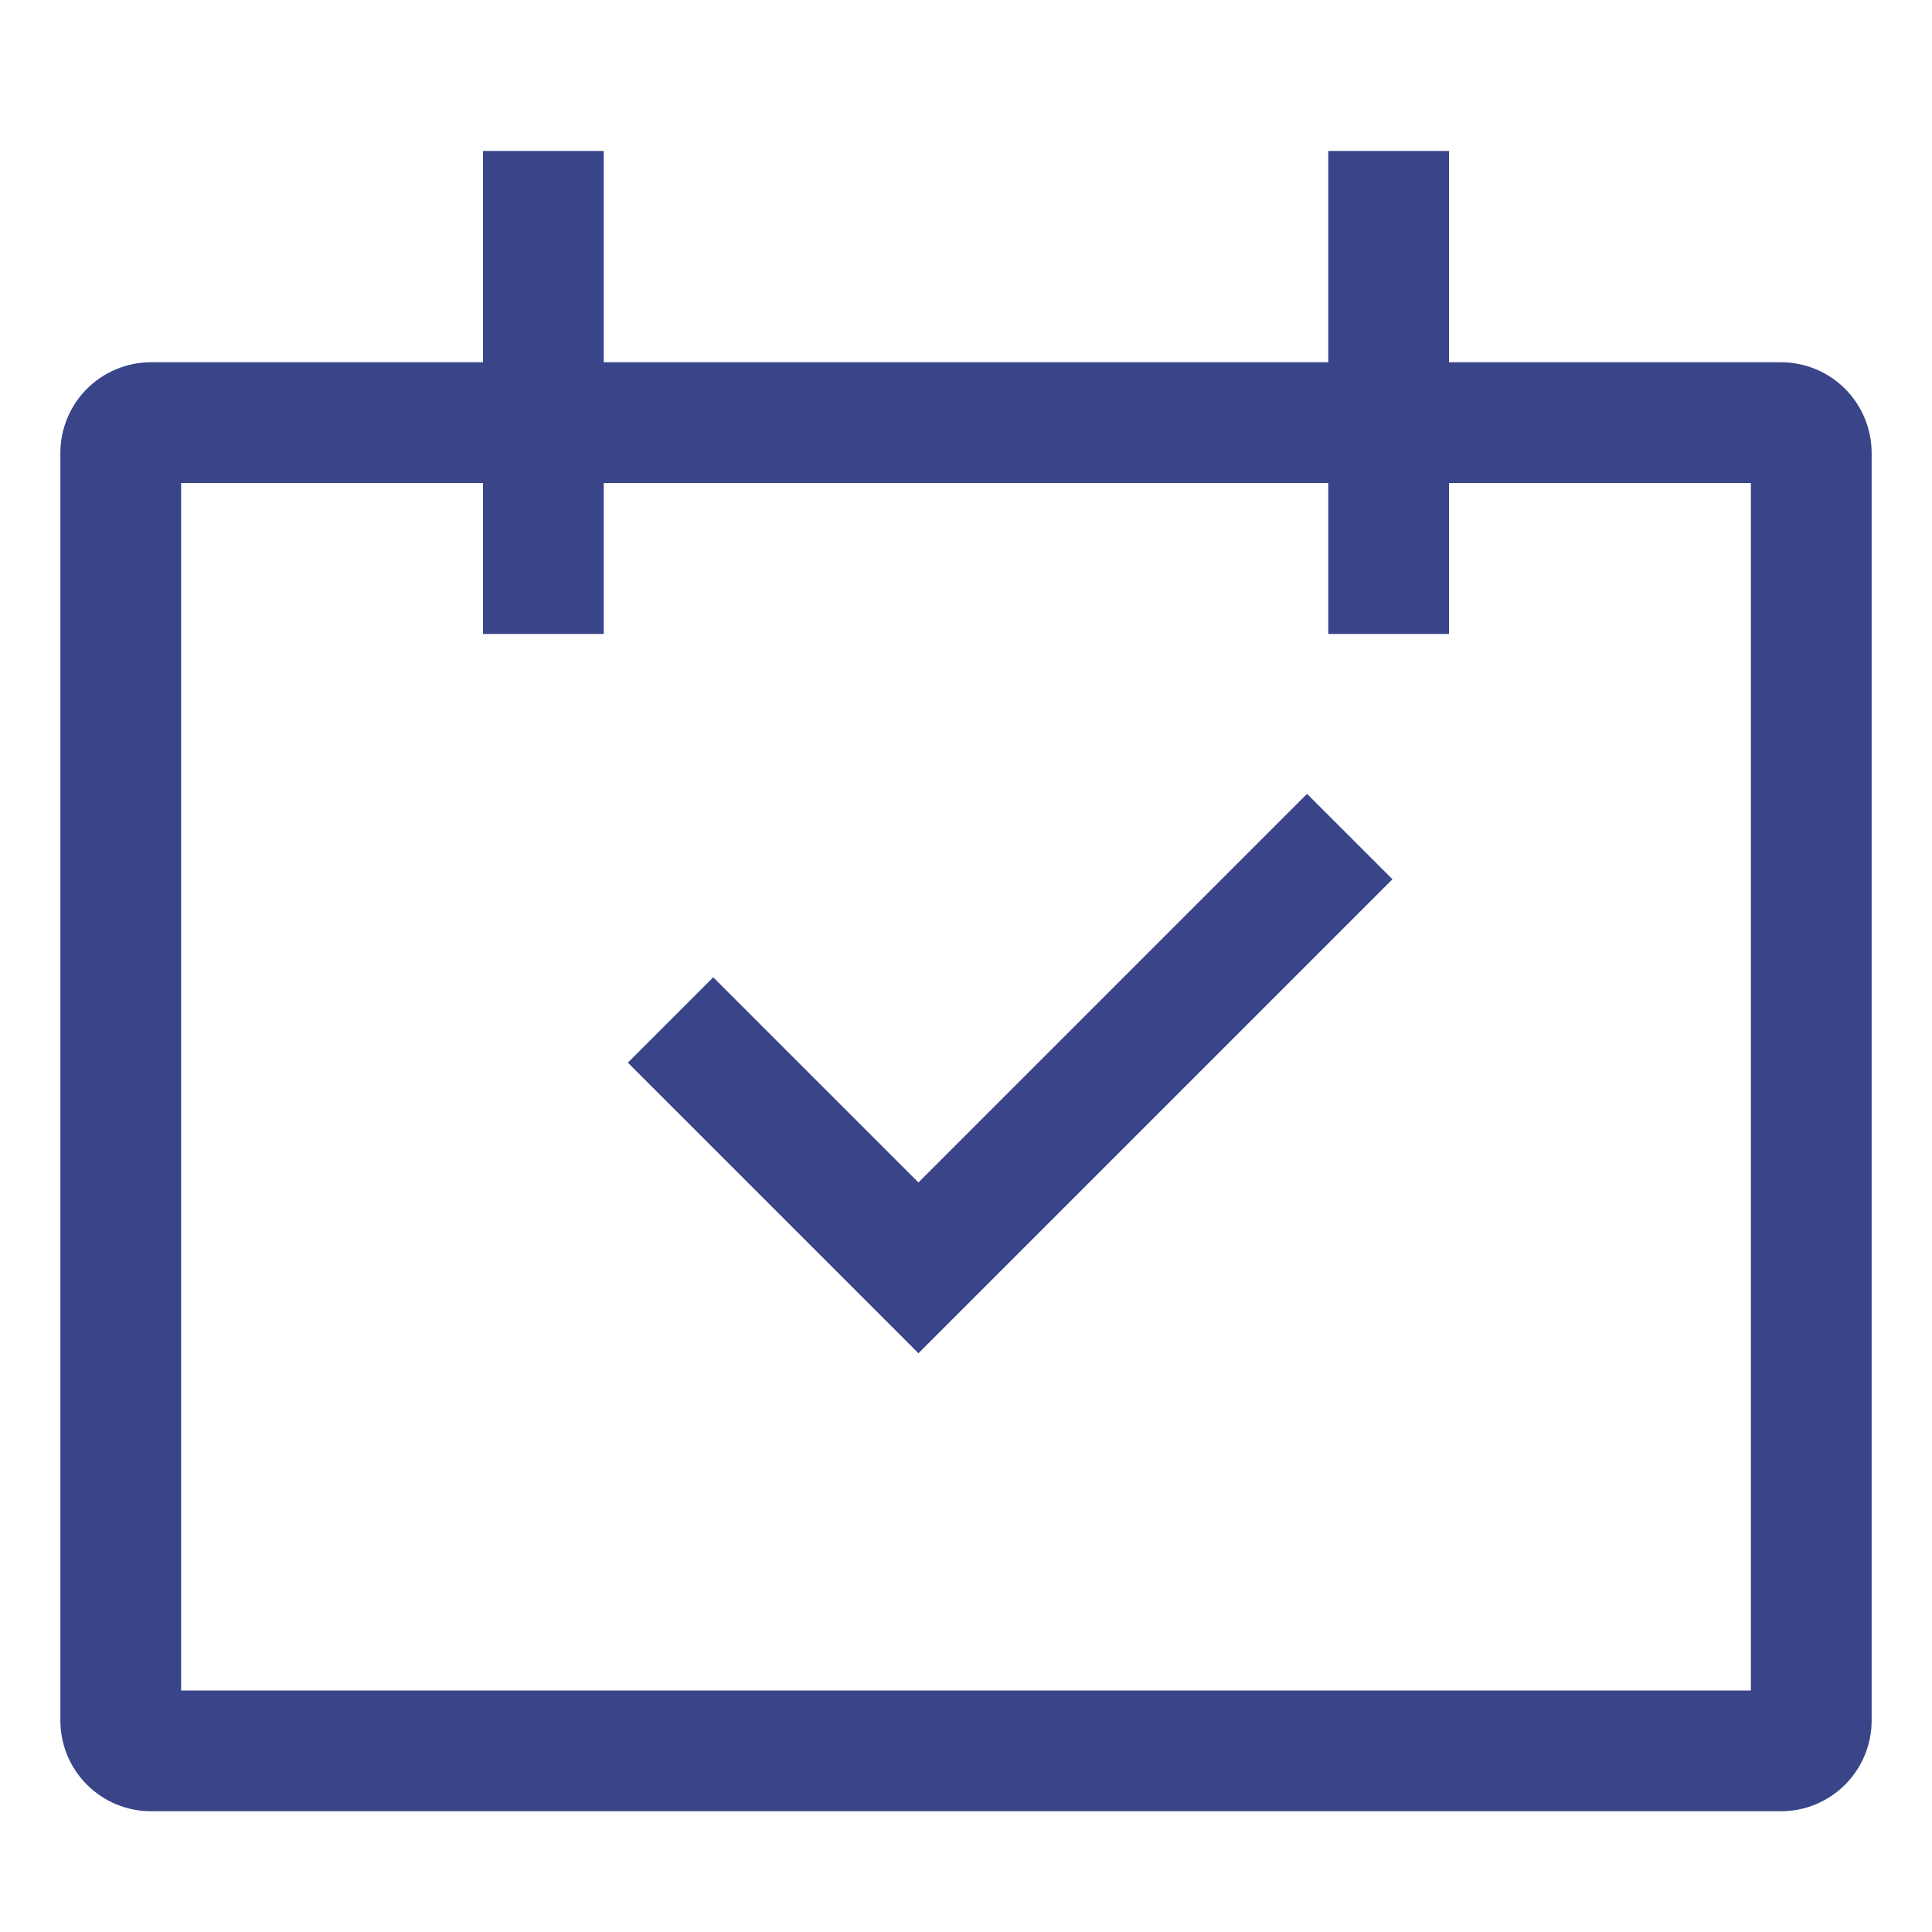
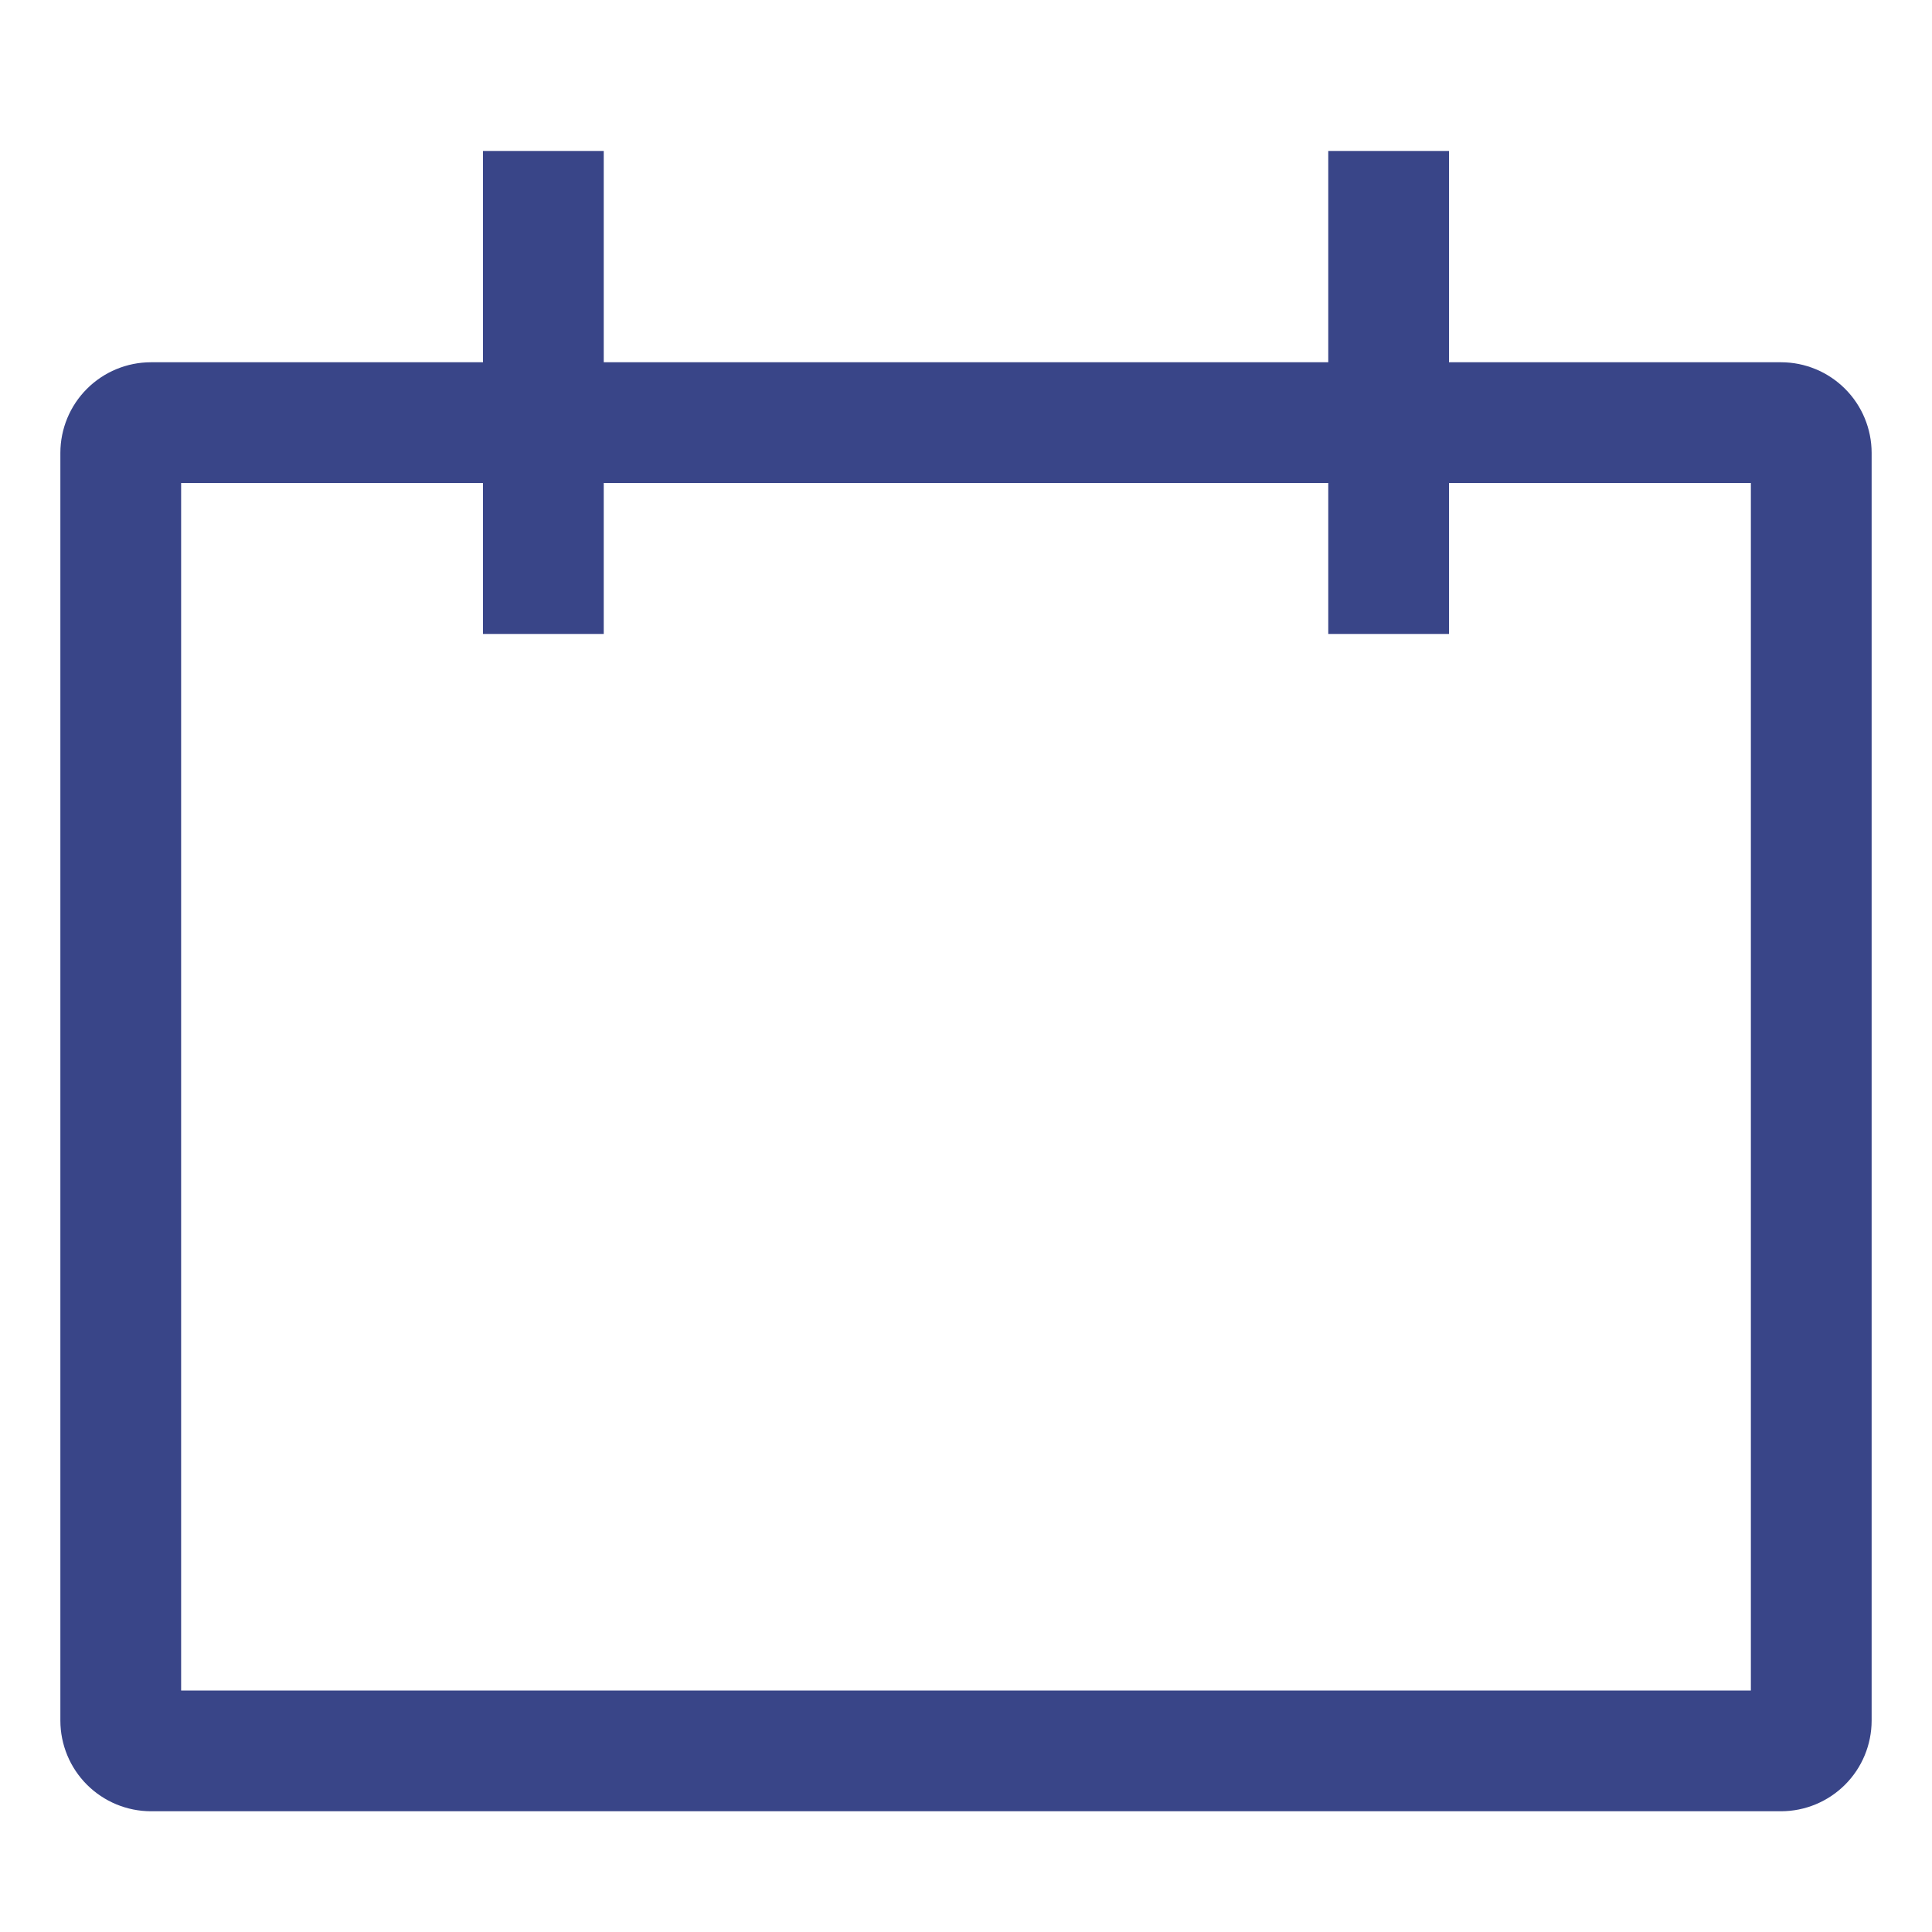
<svg xmlns="http://www.w3.org/2000/svg" width="93" height="93" viewBox="0 0 93 93" fill="none">
  <path d="M85.734 17.438H69.75V7.266H63.938V17.438H29.062V7.266H23.25V17.438H7.266C6.11 17.439 5.002 17.899 4.185 18.716C3.367 19.533 2.908 20.641 2.906 21.797V82.828C2.908 83.984 3.367 85.092 4.185 85.909C5.002 86.726 6.11 87.186 7.266 87.188H85.734C86.89 87.186 87.998 86.726 88.815 85.909C89.633 85.092 90.092 83.984 90.094 82.828V21.797C90.092 20.641 89.633 19.533 88.815 18.716C87.998 17.899 86.89 17.439 85.734 17.438ZM84.281 81.375H8.719V23.25H23.25V30.516H29.062V23.25H63.938V30.516H69.75V23.25H84.281V81.375Z" fill="#394588" />
-   <path d="M44.211 56.921L34.332 47.043L30.222 51.153L44.211 65.141L67.028 42.324L62.917 38.214L44.211 56.921Z" fill="#394588" />
</svg>